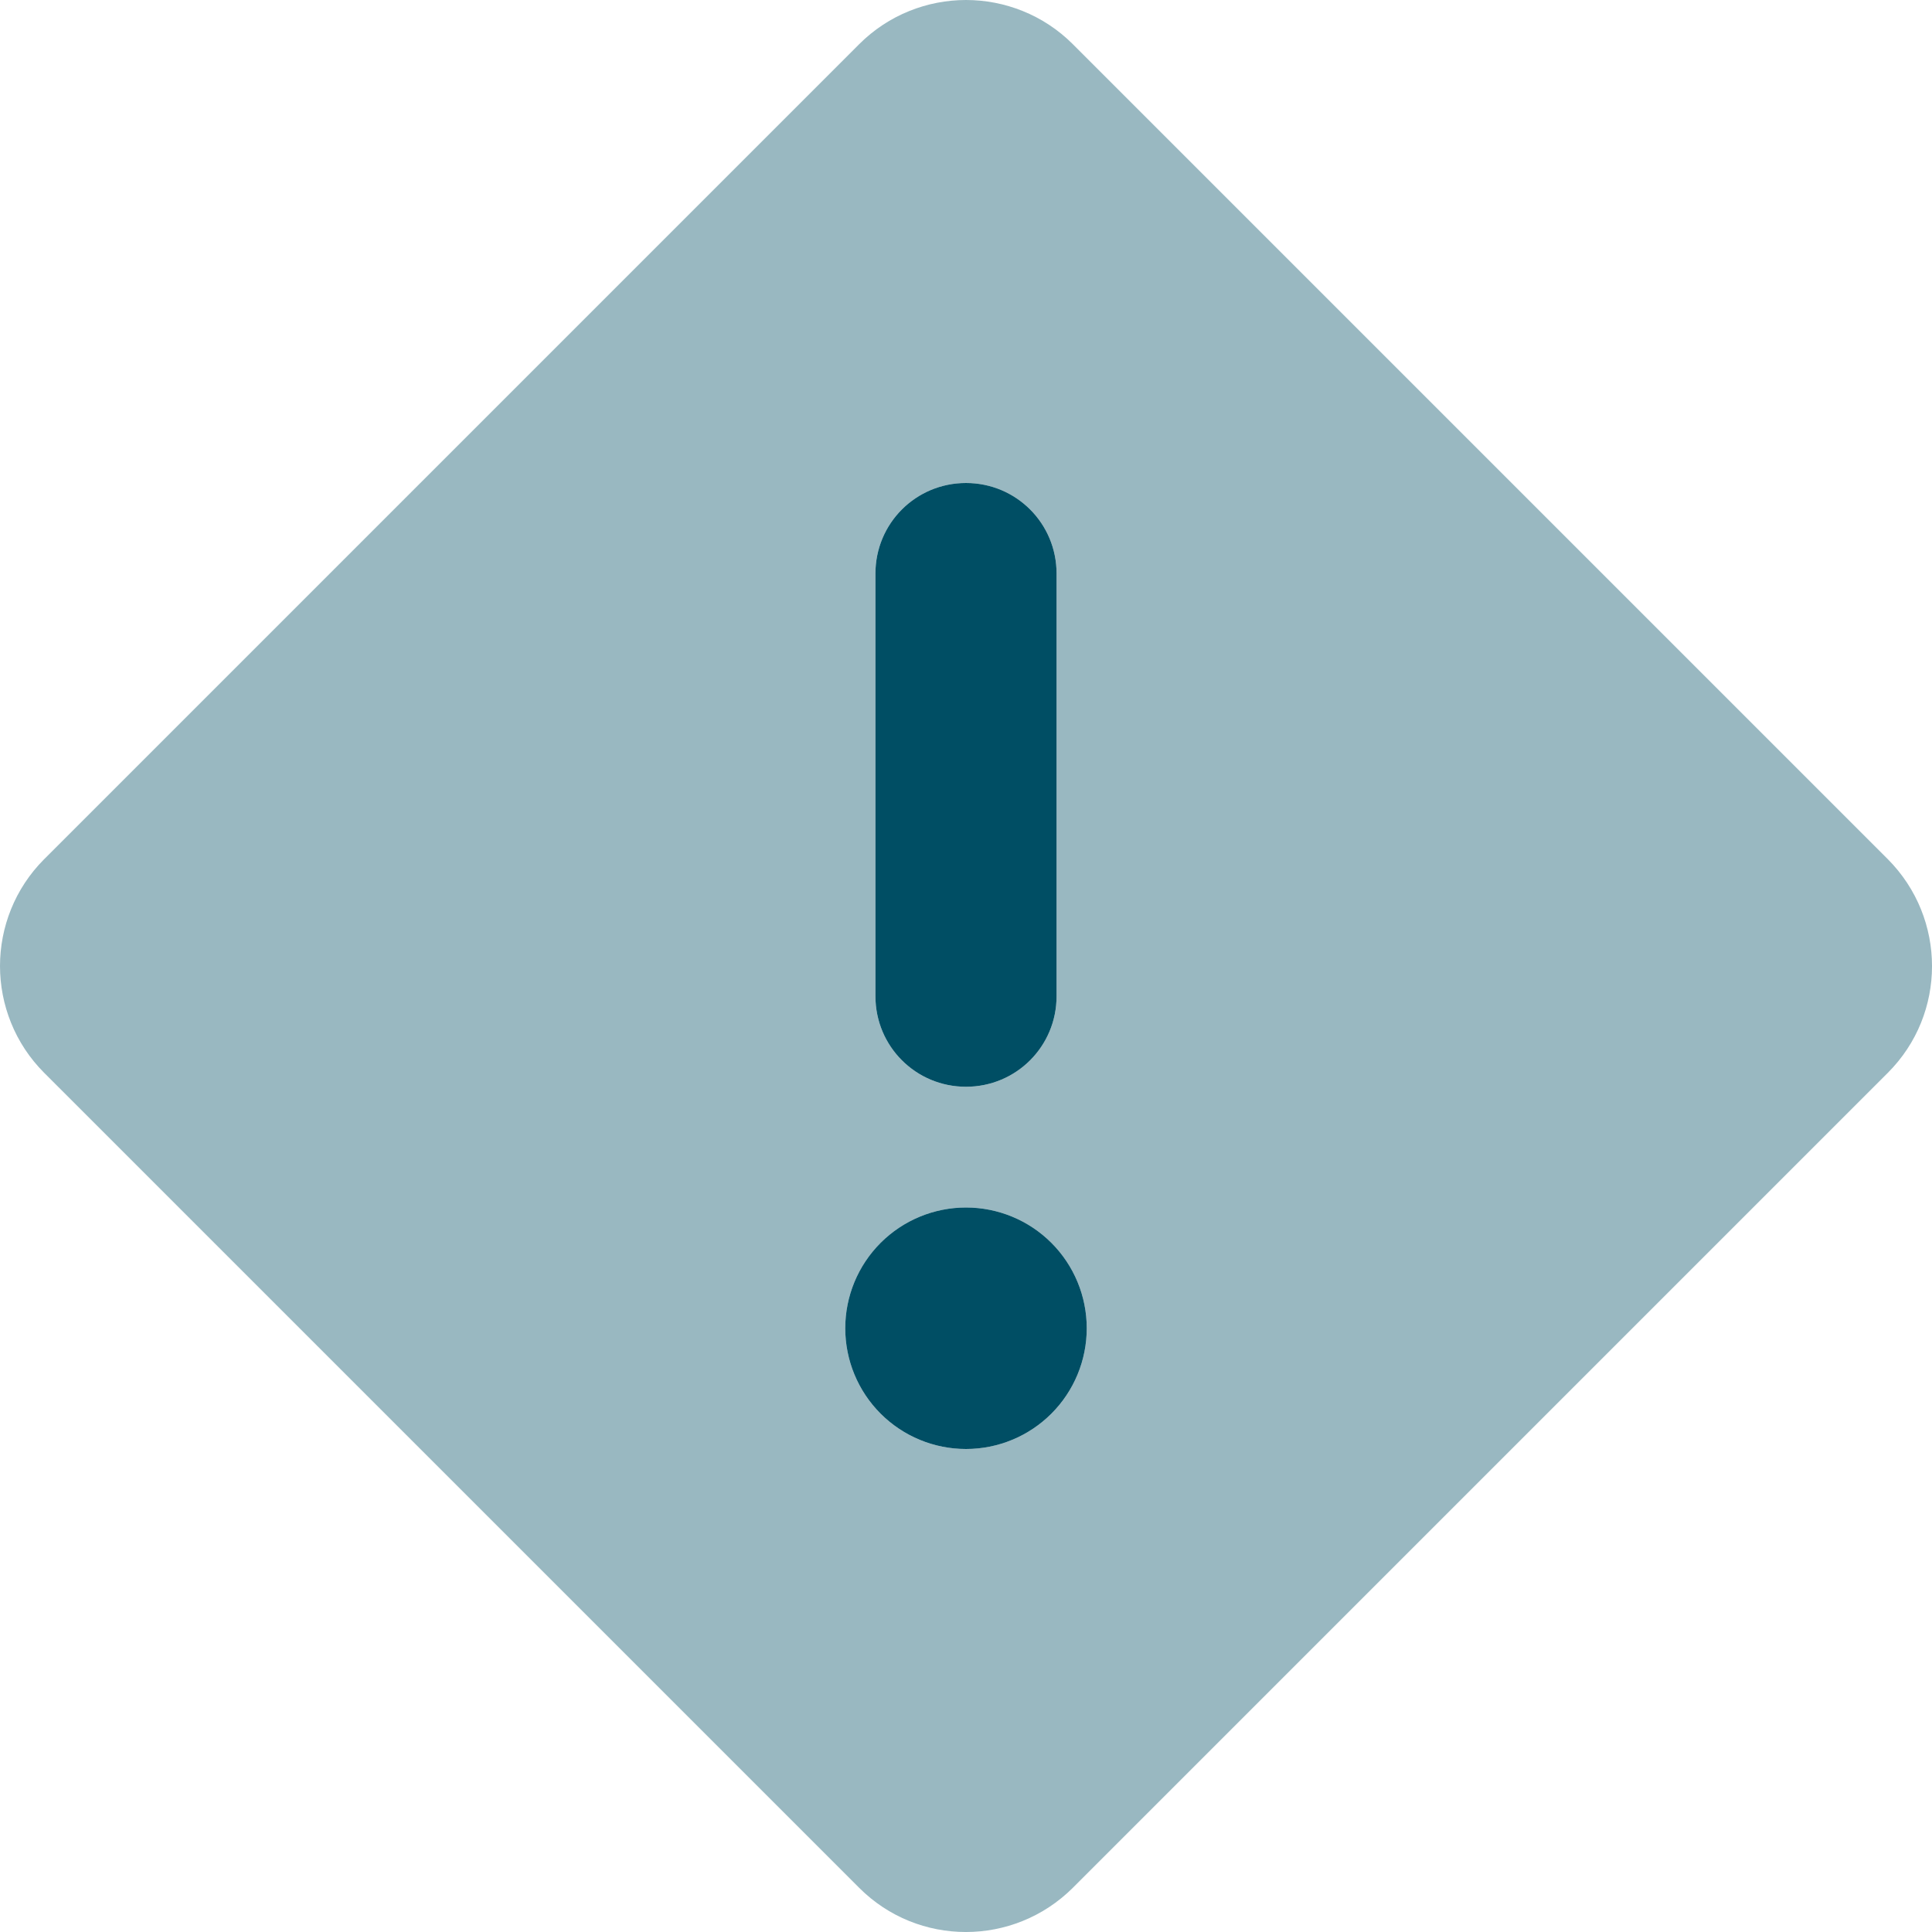
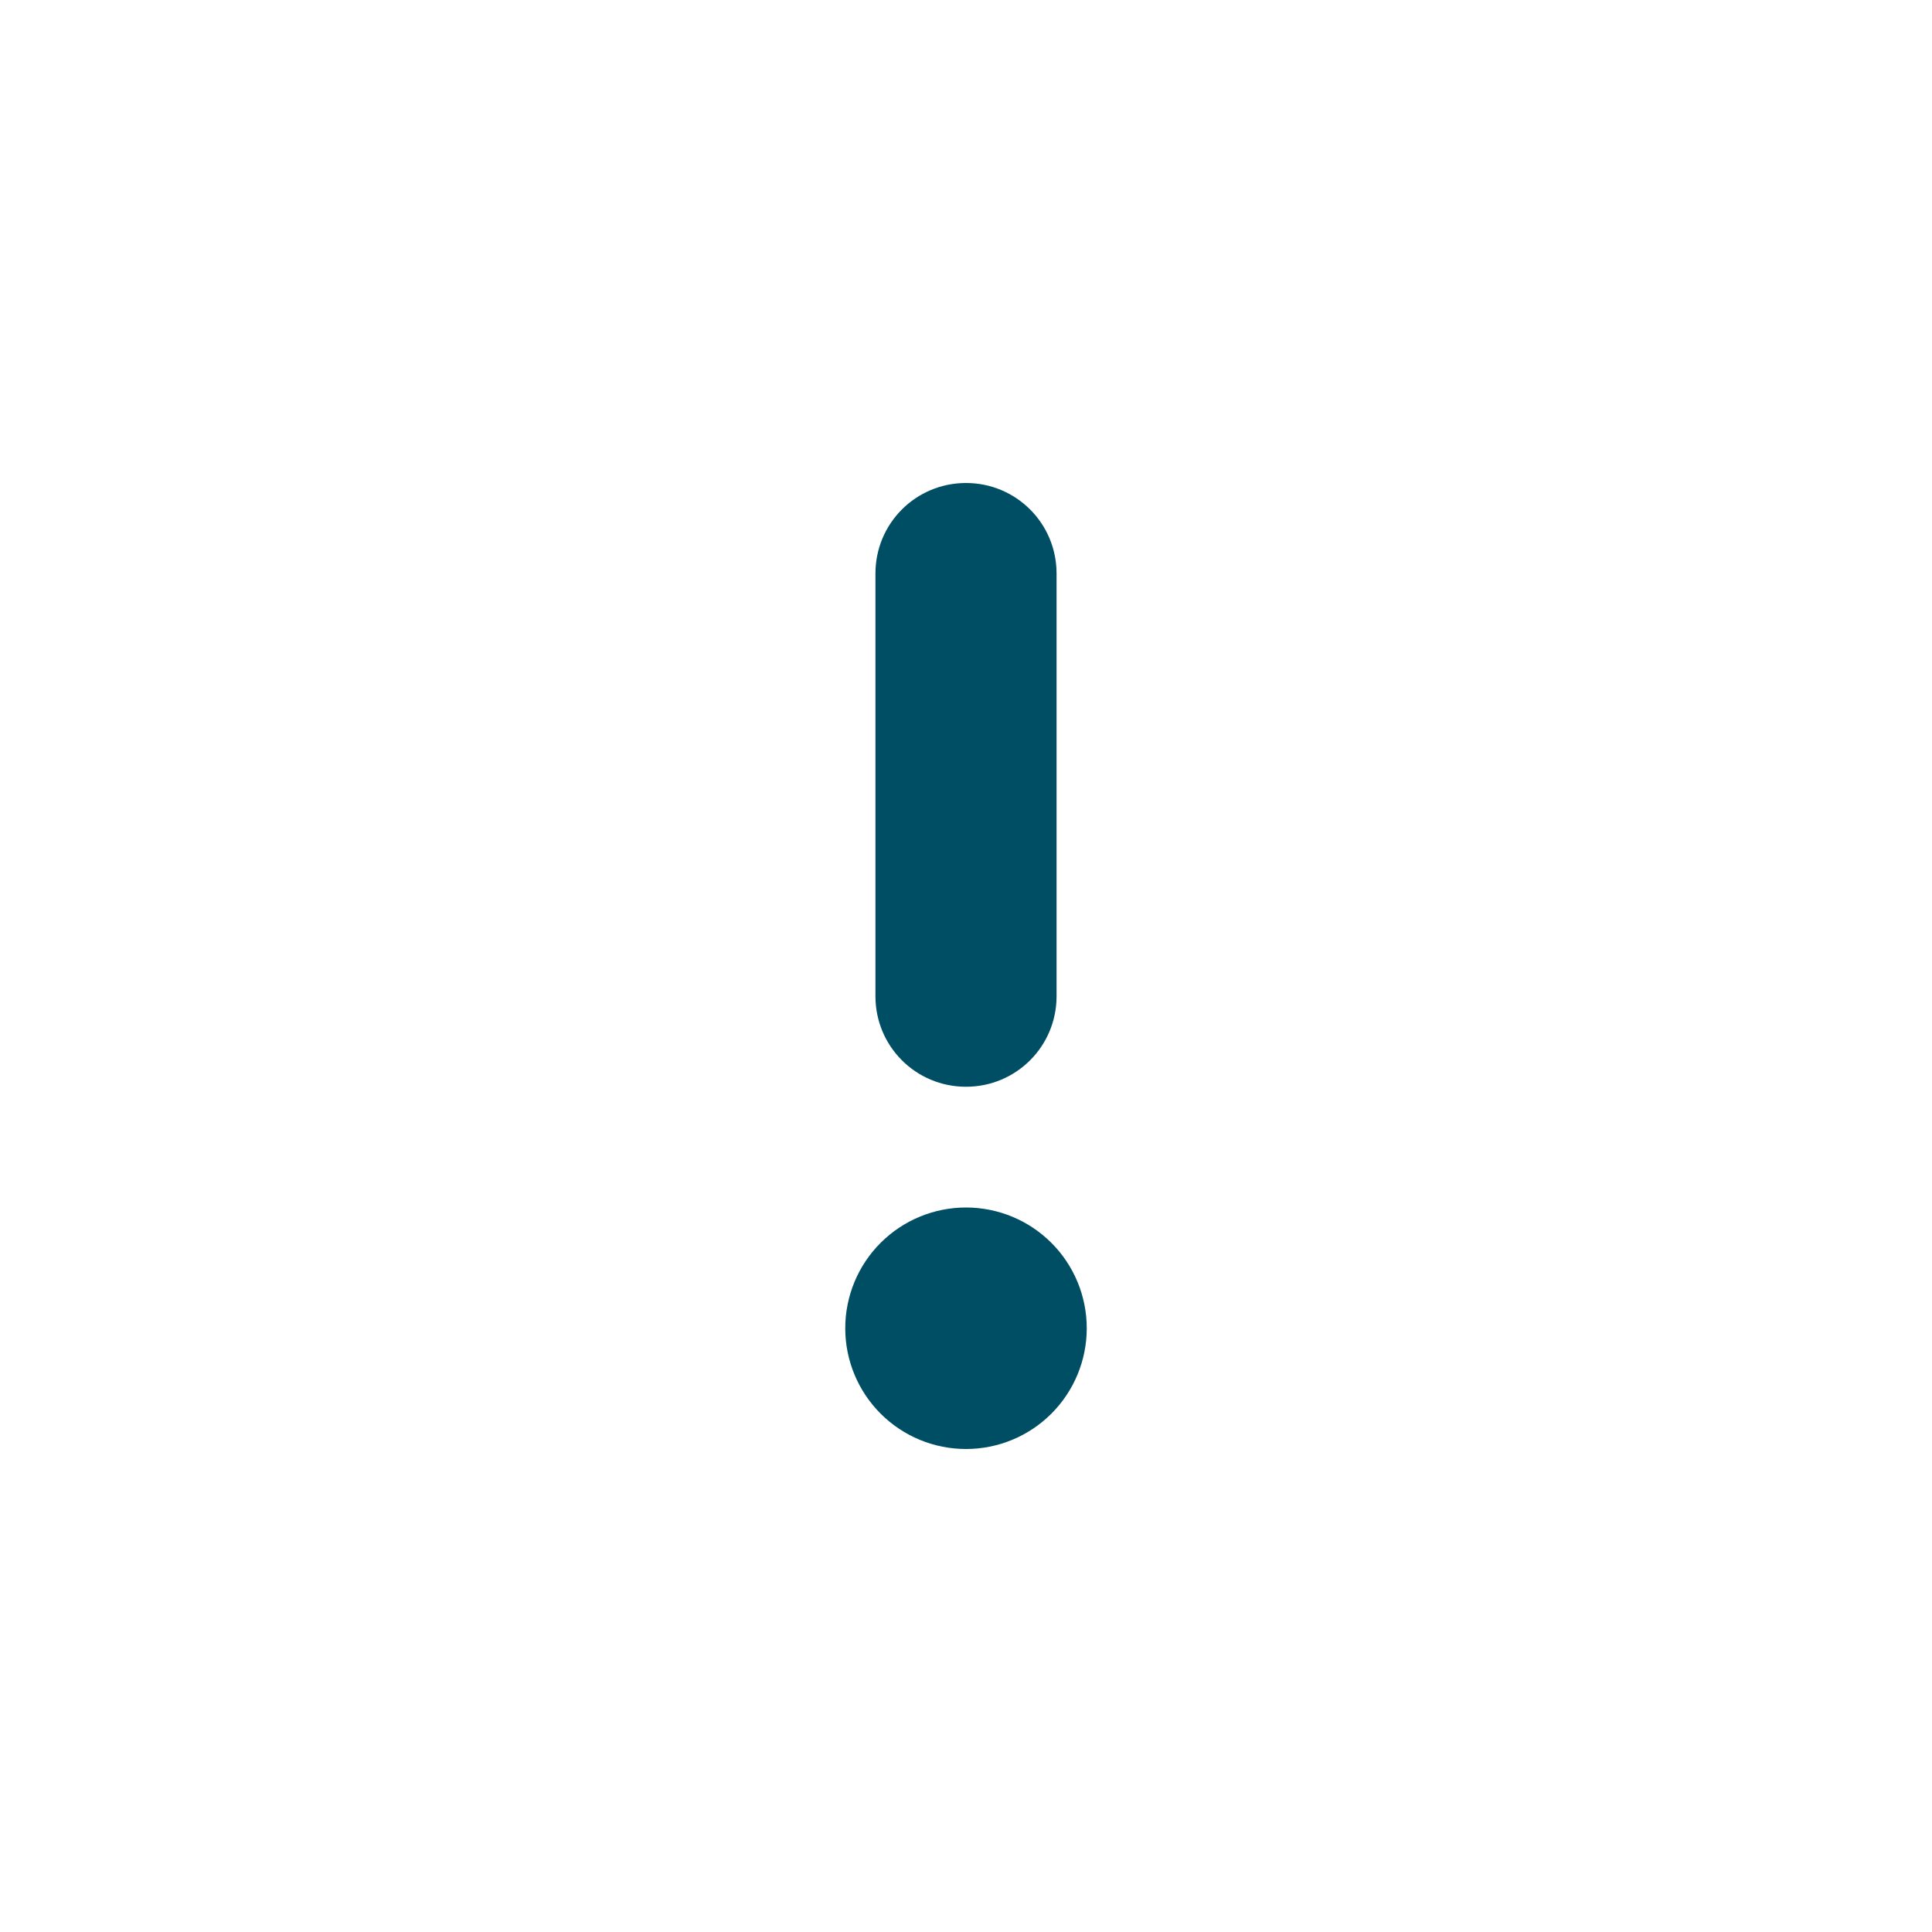
<svg xmlns="http://www.w3.org/2000/svg" width="40" height="40" viewBox="0 0 40 40" fill="none">
-   <path opacity="0.4" d="M0 20C0 20.797 0.305 21.602 0.914 22.211L17.789 39.086C19.008 40.305 20.984 40.305 22.211 39.086L39.086 22.211C40.305 20.992 40.305 19.016 39.086 17.789L22.211 0.914C21.602 0.305 20.797 0 20 0C19.203 0 18.398 0.305 17.789 0.914L0.914 17.789C0.305 18.398 0 19.203 0 20ZM22.5 27.5C22.5 28.163 22.237 28.799 21.768 29.268C21.299 29.737 20.663 30 20 30C19.337 30 18.701 29.737 18.232 29.268C17.763 28.799 17.5 28.163 17.5 27.5C17.5 26.837 17.763 26.201 18.232 25.732C18.701 25.263 19.337 25 20 25C20.663 25 21.299 25.263 21.768 25.732C22.237 26.201 22.5 26.837 22.5 27.5ZM18.125 11.875C18.125 10.836 18.961 10 20 10C21.039 10 21.875 10.836 21.875 11.875V20.625C21.875 21.664 21.039 22.5 20 22.5C18.961 22.5 18.125 21.664 18.125 20.625V11.875Z" fill="#004E64" />
  <path d="M21.875 11.875C21.875 10.836 21.039 10 20 10C18.961 10 18.125 10.836 18.125 11.875V20.625C18.125 21.664 18.961 22.5 20 22.5C21.039 22.5 21.875 21.664 21.875 20.625V11.875ZM20 30C20.663 30 21.299 29.737 21.768 29.268C22.237 28.799 22.5 28.163 22.5 27.5C22.5 26.837 22.237 26.201 21.768 25.732C21.299 25.263 20.663 25 20 25C19.337 25 18.701 25.263 18.232 25.732C17.763 26.201 17.5 26.837 17.5 27.5C17.5 28.163 17.763 28.799 18.232 29.268C18.701 29.737 19.337 30 20 30Z" fill="#004E64" />
</svg>